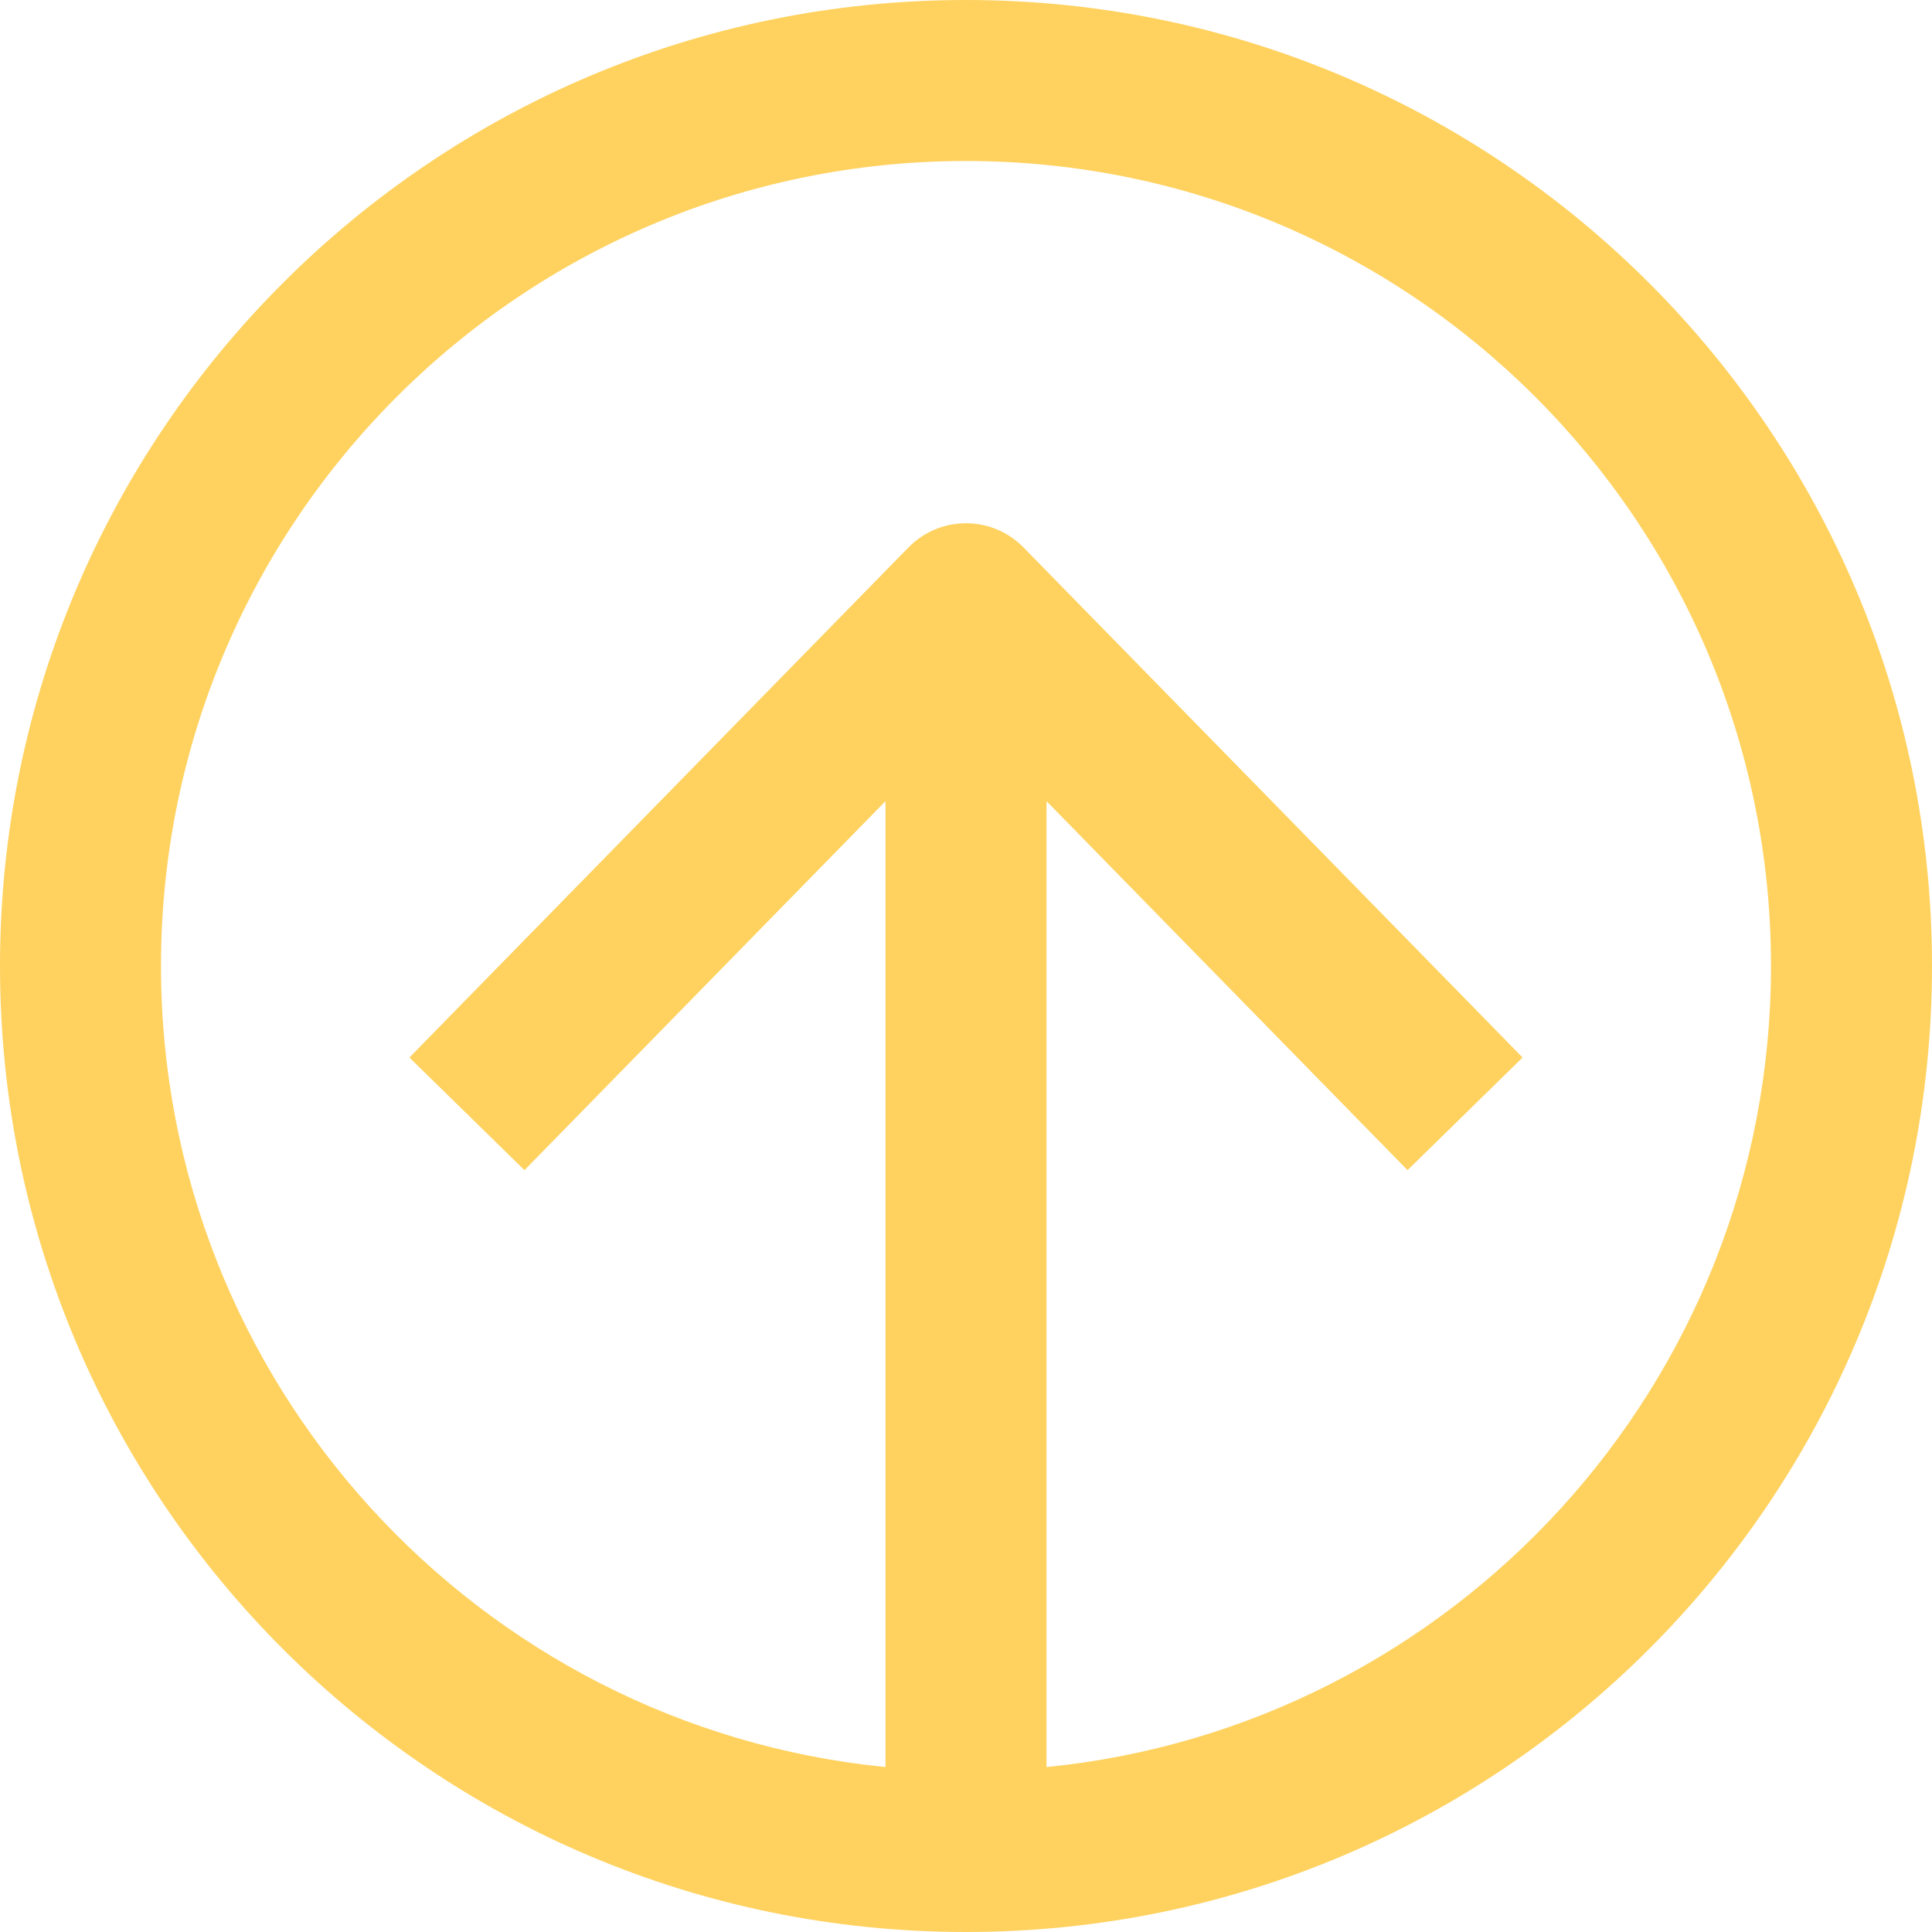
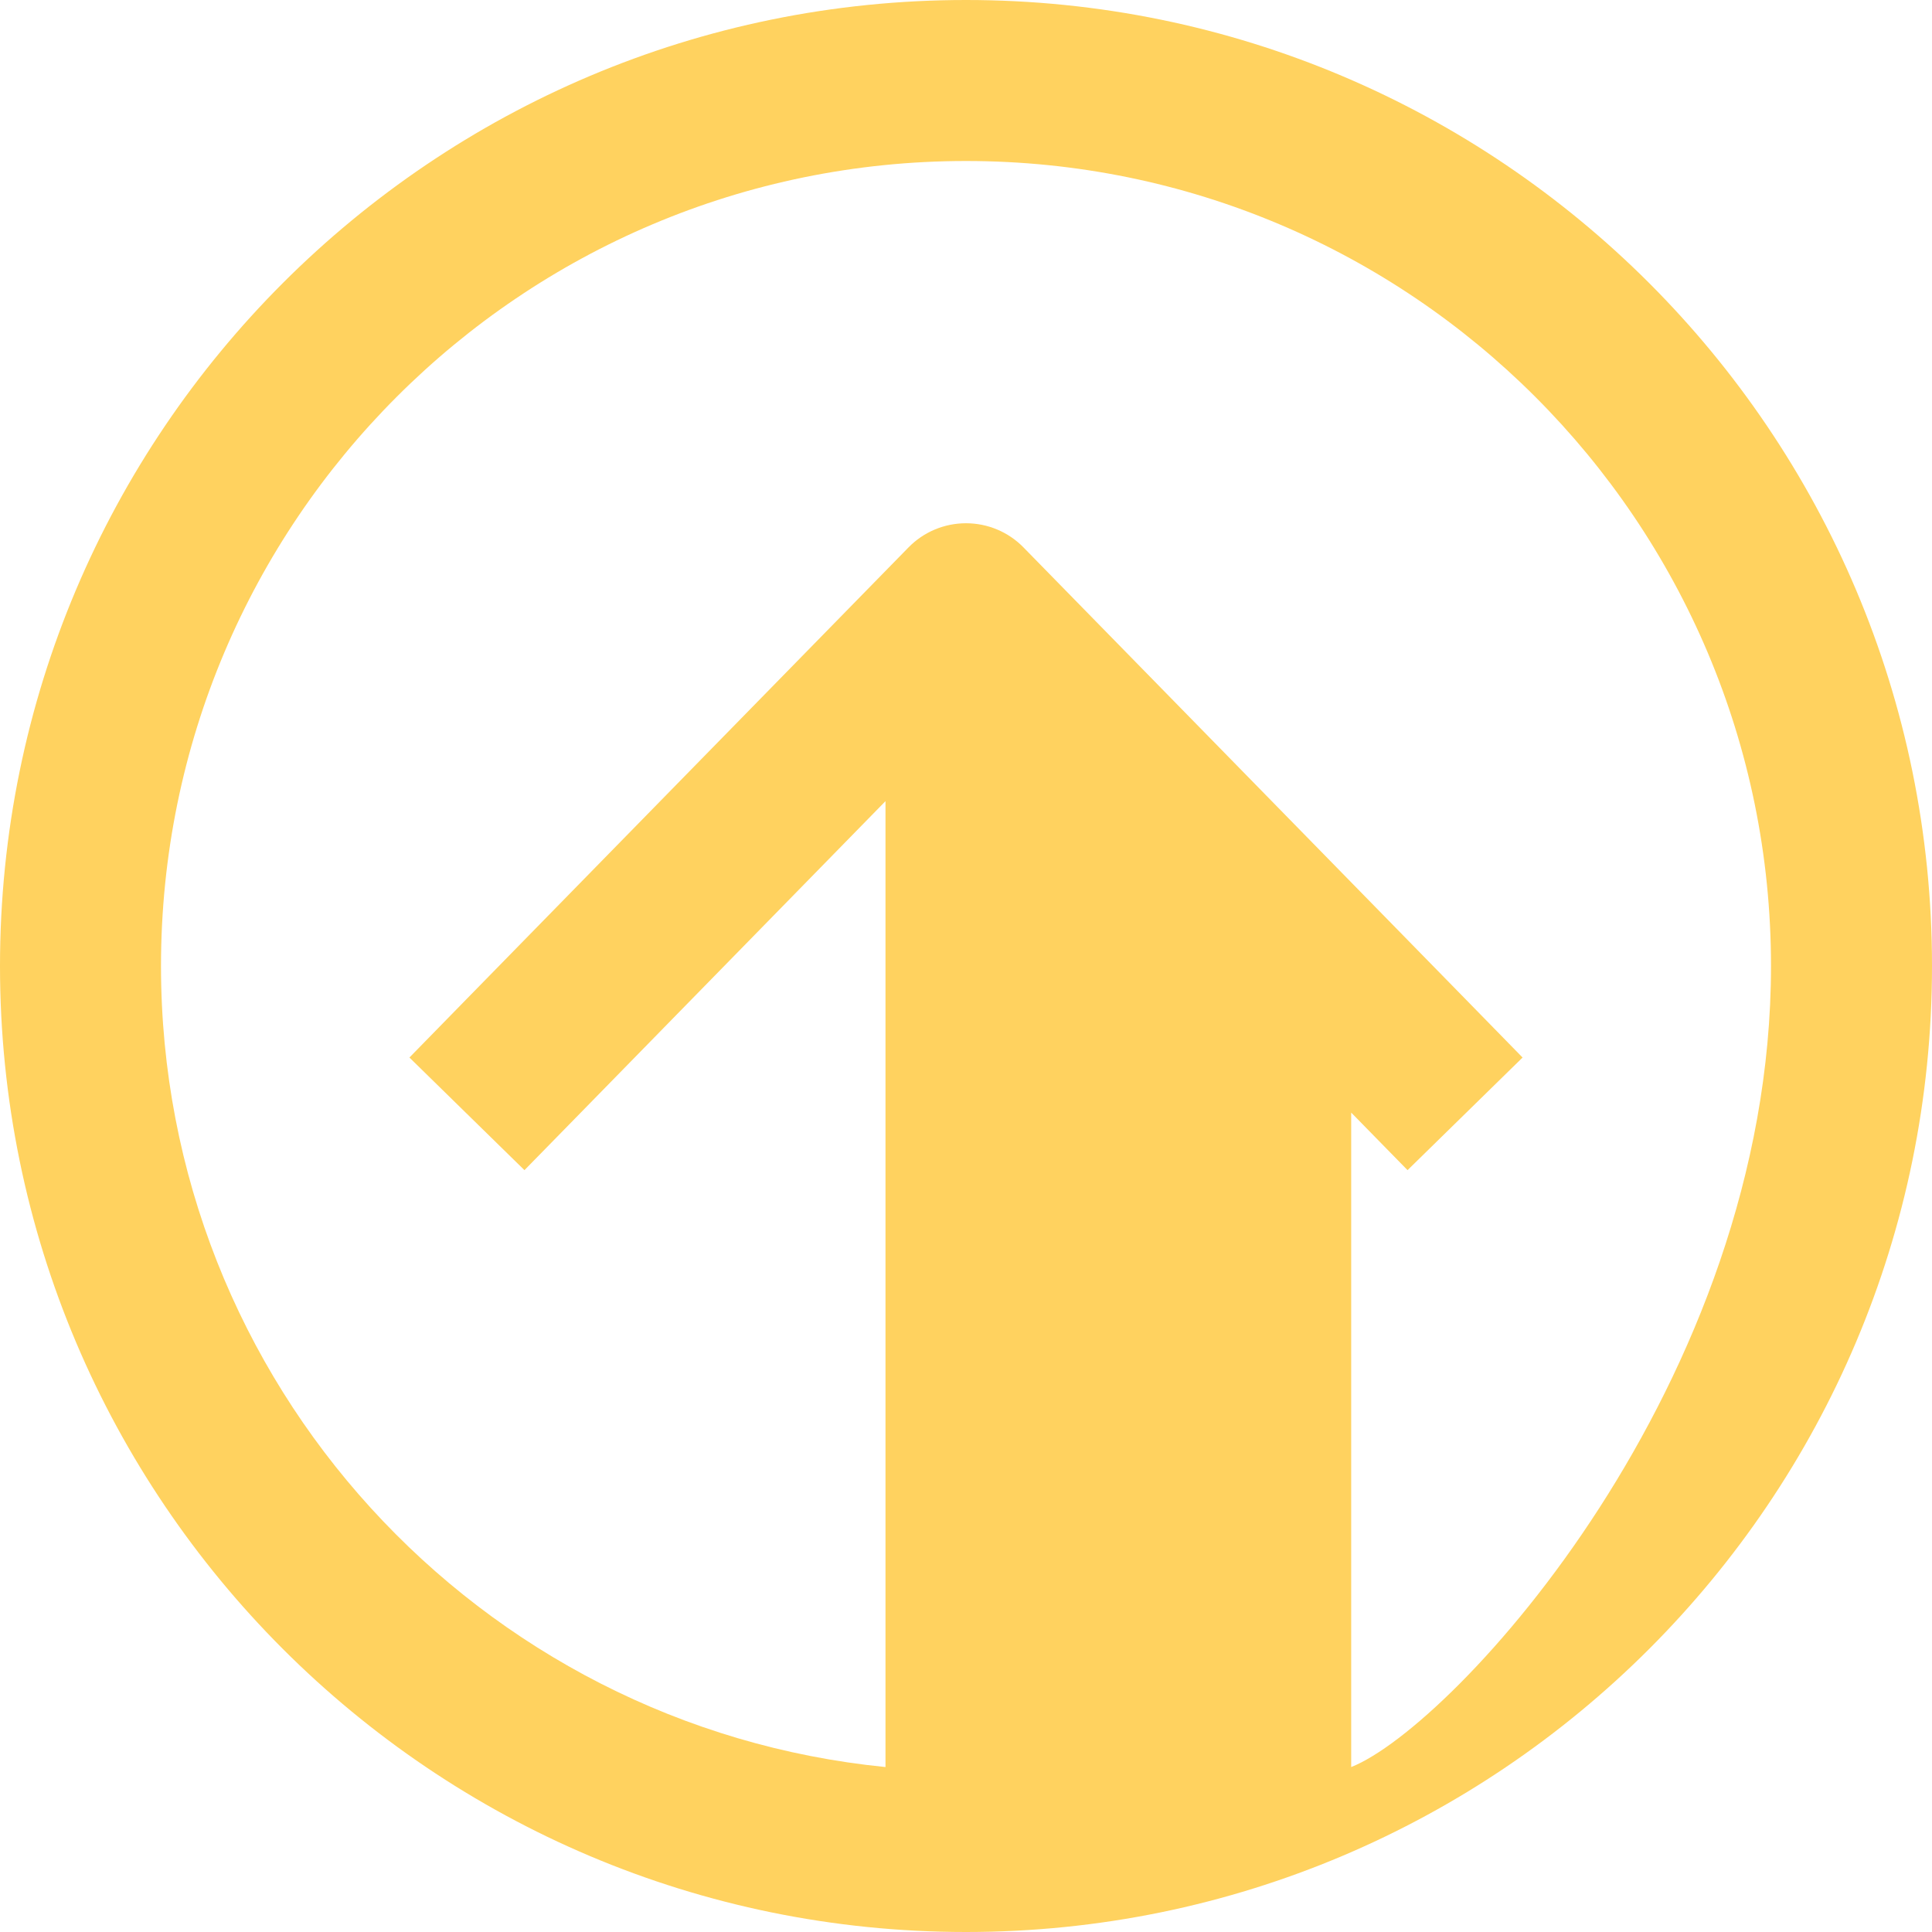
<svg xmlns="http://www.w3.org/2000/svg" width="24" height="24" viewBox="0 0 24 24" fill="none">
-   <path fill-rule="evenodd" clip-rule="evenodd" d="M11 21.951V9.952L7.215 13.821L6.515 14.536L5.086 13.137L5.785 12.422L11.285 6.801C11.473 6.608 11.731 6.5 12 6.5C12.269 6.5 12.527 6.608 12.715 6.801L18.215 12.422L18.914 13.137L17.485 14.536L16.785 13.821L13 9.952V21.951C18.053 21.449 22 17.185 22 12C22 6.477 17.523 2 12 2C6.477 2 2 6.477 2 12C2 17.185 5.947 21.449 11 21.951ZM12 24C18.627 24 24 18.627 24 12C24 5.373 18.627 0 12 0C5.373 0 0 5.373 0 12C0 18.627 5.373 24 12 24Z" fill="#FFD25F" />
+   <path fill-rule="evenodd" clip-rule="evenodd" d="M11 21.951V9.952L7.215 13.821L6.515 14.536L5.086 13.137L5.785 12.422L11.285 6.801C11.473 6.608 11.731 6.5 12 6.5C12.269 6.5 12.527 6.608 12.715 6.801L18.215 12.422L18.914 13.137L17.485 14.536L16.785 13.821V21.951C18.053 21.449 22 17.185 22 12C22 6.477 17.523 2 12 2C6.477 2 2 6.477 2 12C2 17.185 5.947 21.449 11 21.951ZM12 24C18.627 24 24 18.627 24 12C24 5.373 18.627 0 12 0C5.373 0 0 5.373 0 12C0 18.627 5.373 24 12 24Z" fill="#FFD25F" />
</svg>